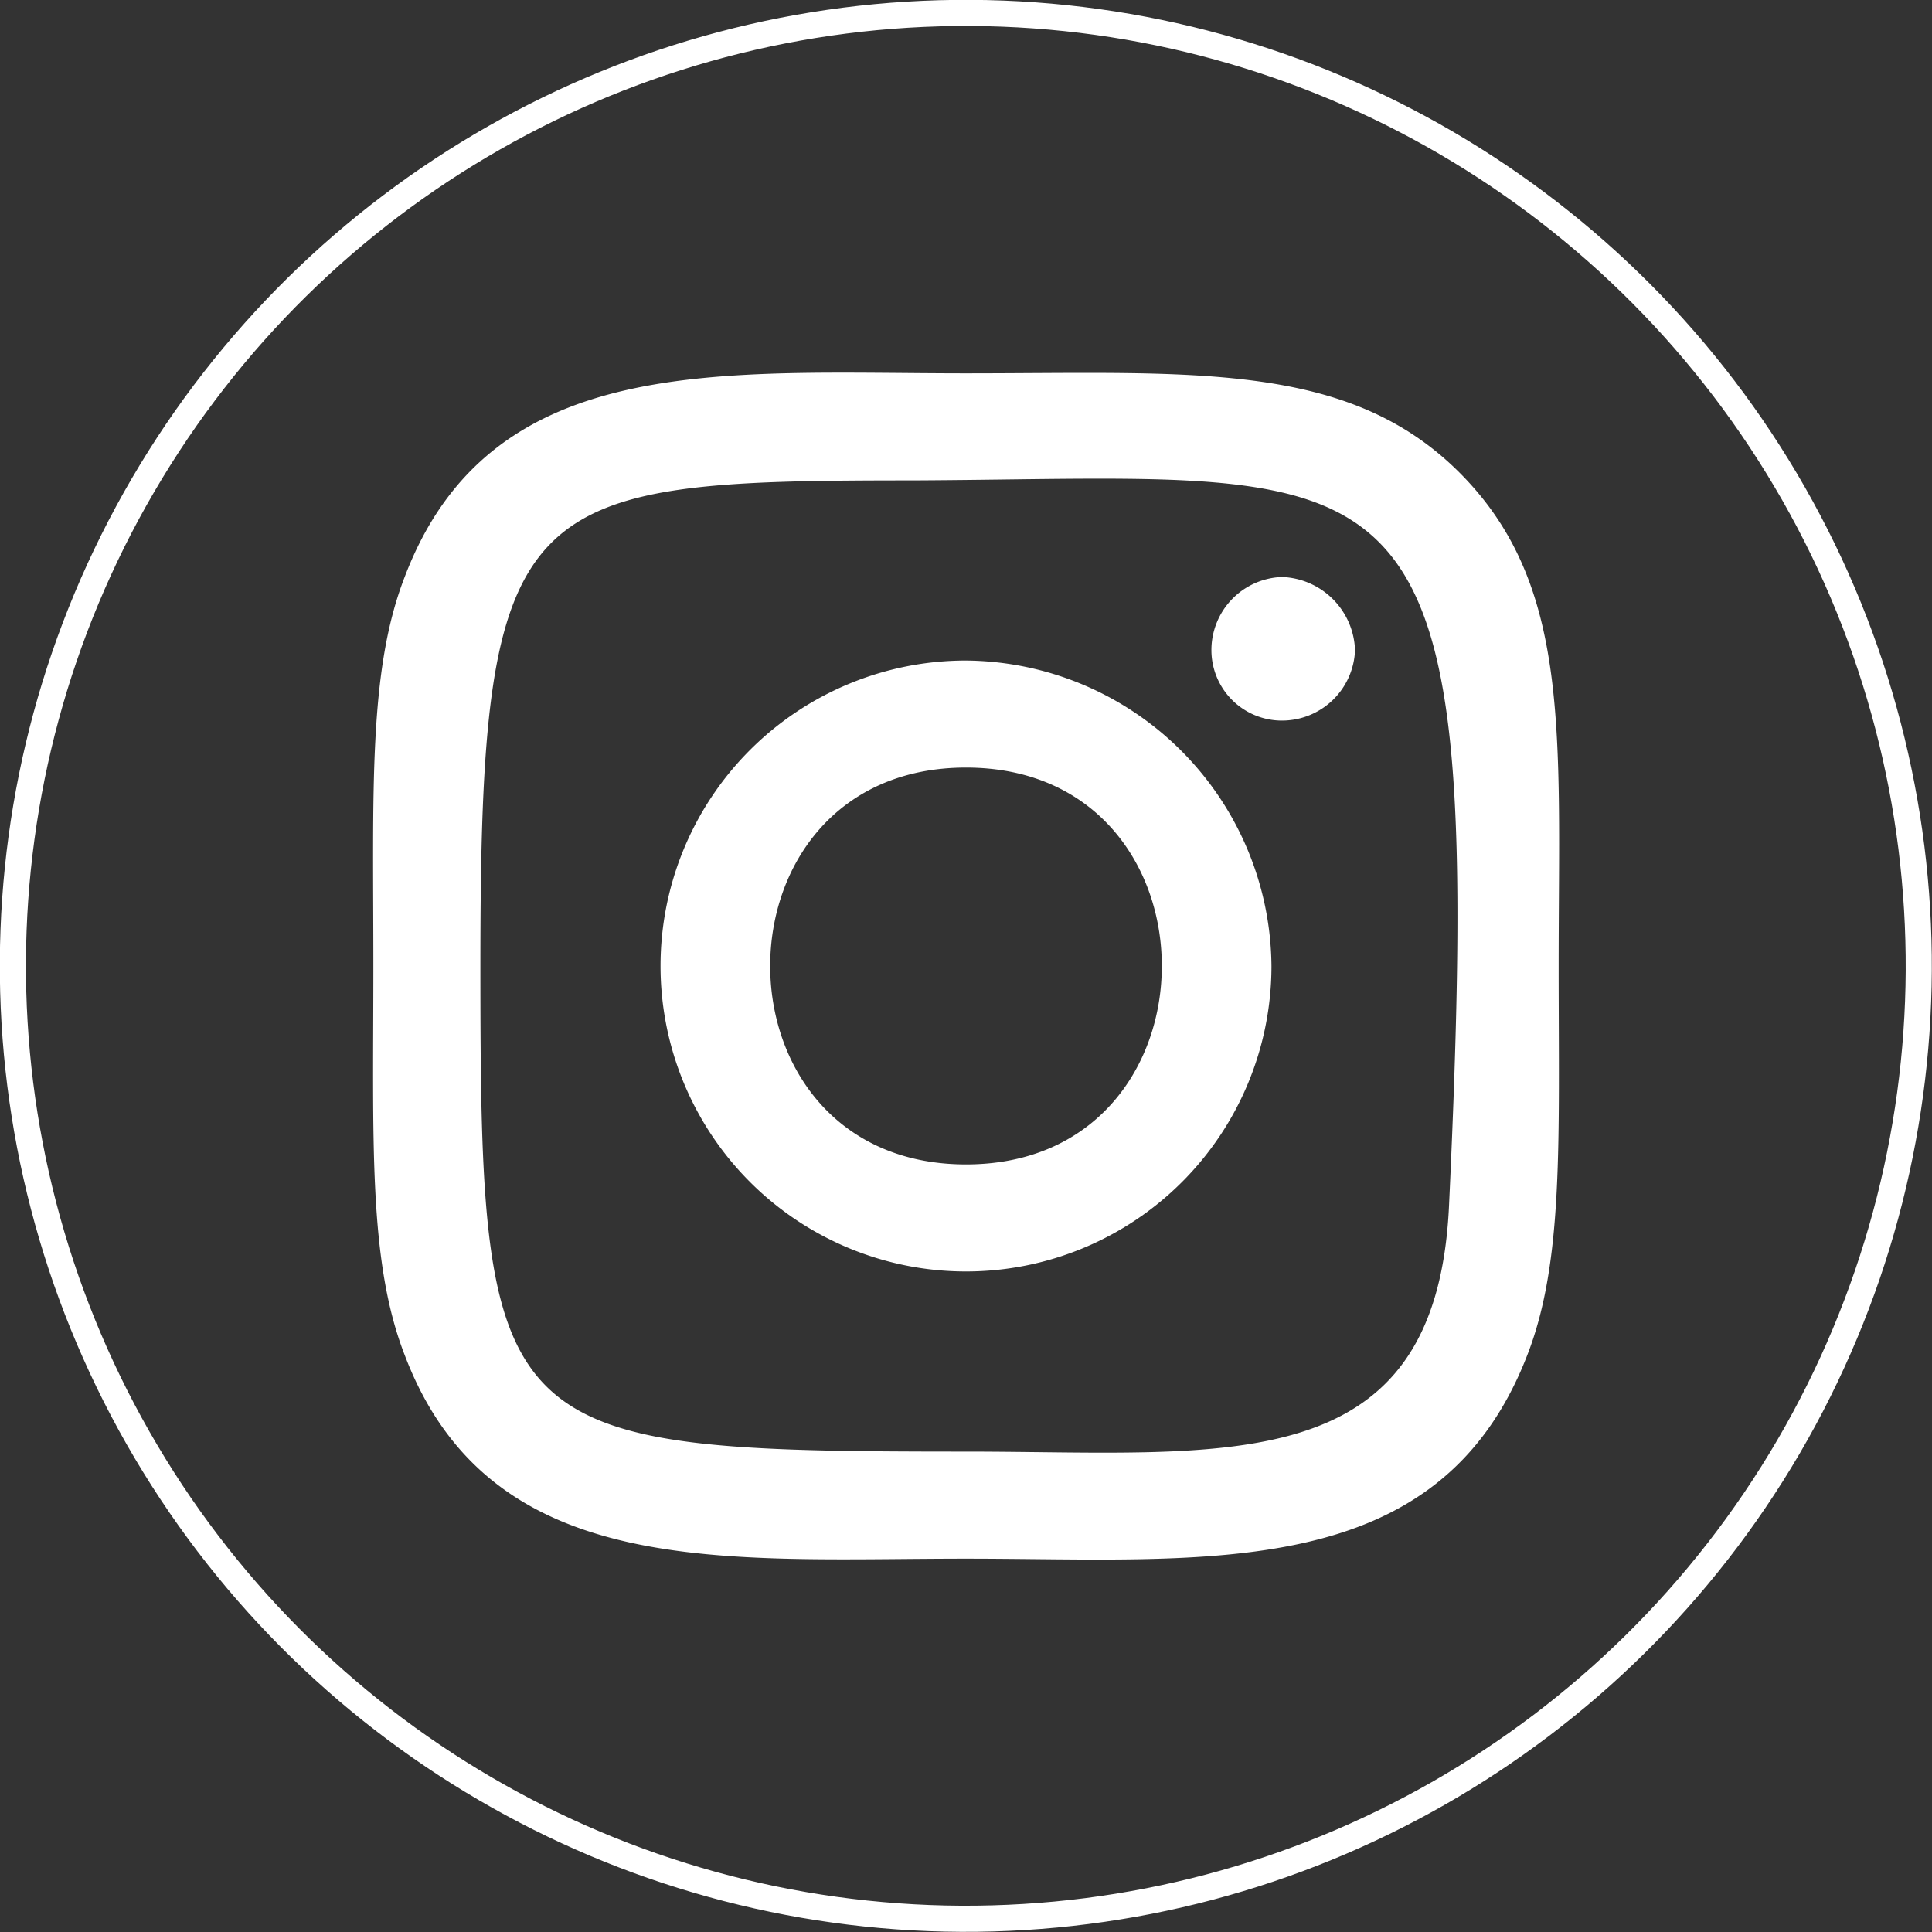
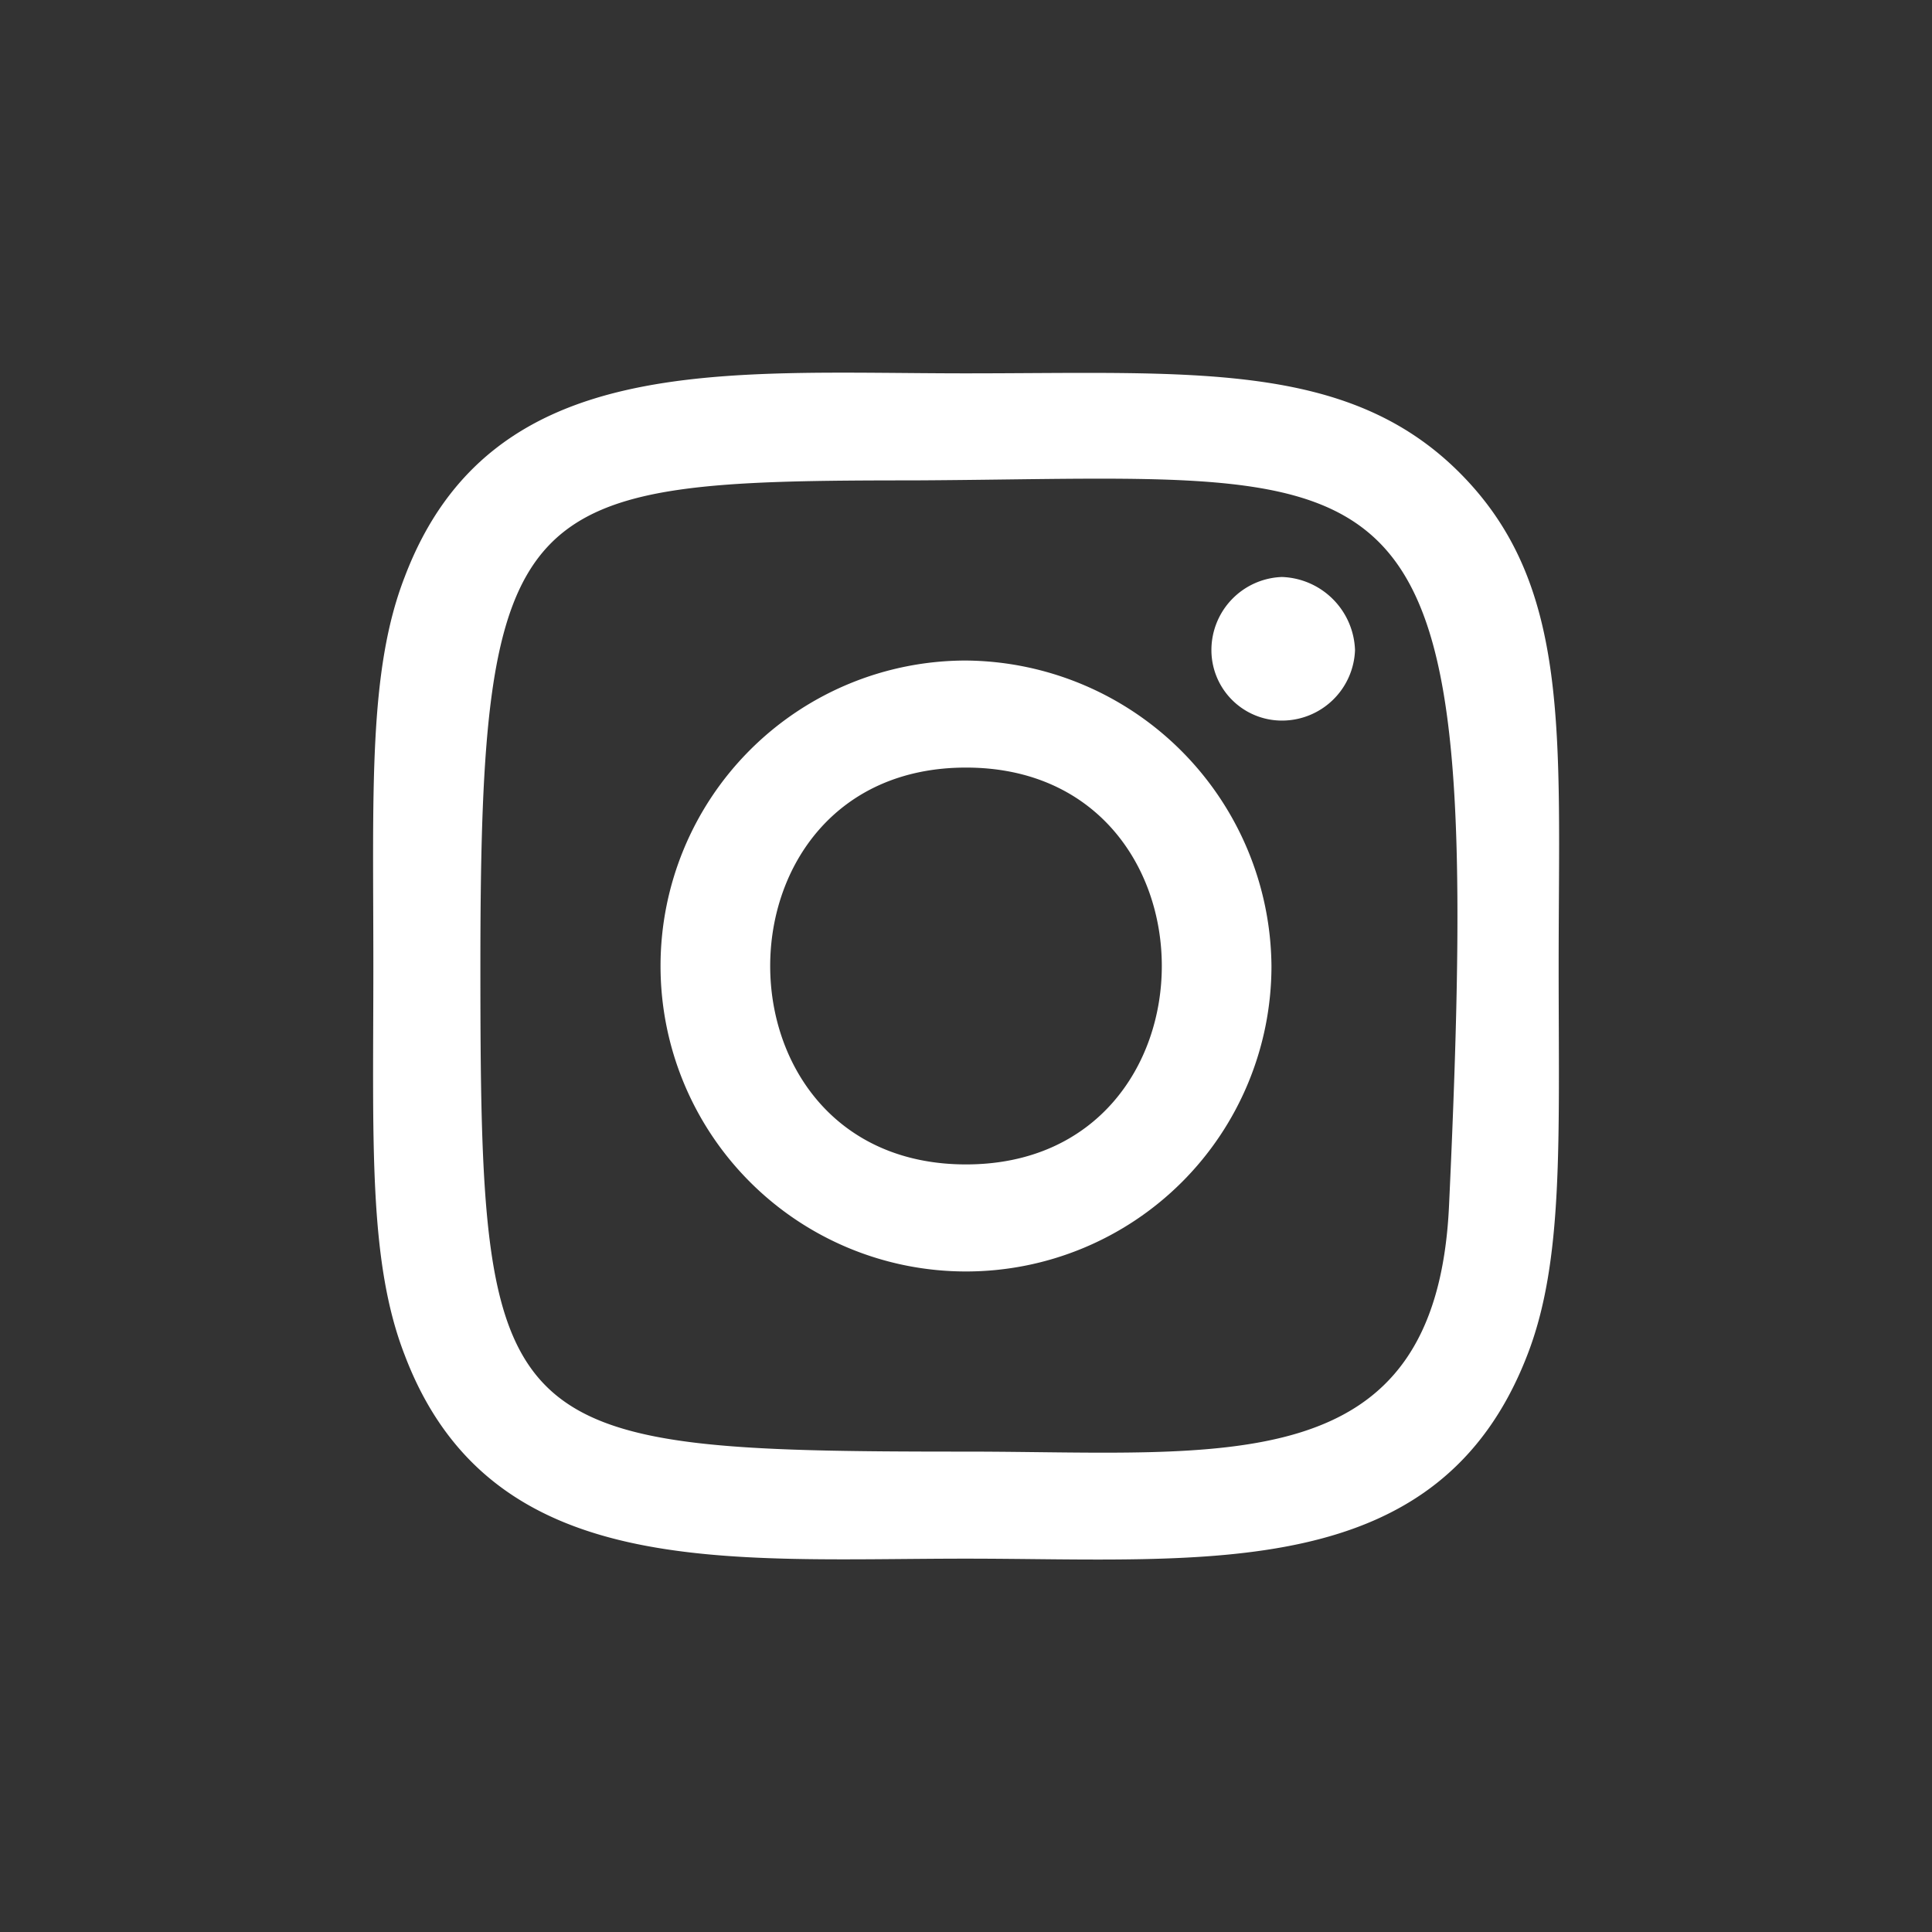
<svg xmlns="http://www.w3.org/2000/svg" id="Layer_1" data-name="Layer 1" viewBox="0 0 74 74">
  <rect x="0" y="0" width="74" height="74" fill="#333333" stroke="none" />
  <defs>
    <style>.cls-1{fill:none;stroke:#fff;stroke-miterlimit:10;}.cls-2{fill:#fff;}</style>
  </defs>
-   <ellipse class="cls-1" cx="37" cy="37" rx="36.5" ry="36.5" transform="translate(-0.2 73.8) rotate(-89.7)" />
  <path class="cls-2" d="M37,14.3c-9.3,0-18.2-.9-21.5,7.8-1.4,3.6-1.2,8.2-1.2,14.9s-.2,11.3,1.2,14.9c3.3,8.7,12.3,7.8,21.5,7.8s18.1,1,21.5-7.8c1.4-3.6,1.2-8.2,1.2-14.9,0-8.9.5-14.6-3.8-18.9S45.6,14.3,37,14.3Zm-2,4.1c19.4-.1,21.9-2.2,20.5,27.8C55,56.8,46.9,55.6,37,55.6c-18.1,0-18.6-.5-18.6-18.6S19.8,18.4,35,18.4Zm14.1,3.7a2.8,2.8,0,0,0-2.7,2.8,2.7,2.7,0,0,0,2.7,2.7,2.8,2.8,0,0,0,2.8-2.7A2.9,2.9,0,0,0,49.1,22.1ZM37,25.3A11.7,11.7,0,1,0,48.7,37,11.8,11.8,0,0,0,37,25.3Zm0,4.1c10,0,10,15.2,0,15.2S27,29.4,37,29.4Z" transform="translate(0 0)" />
</svg>